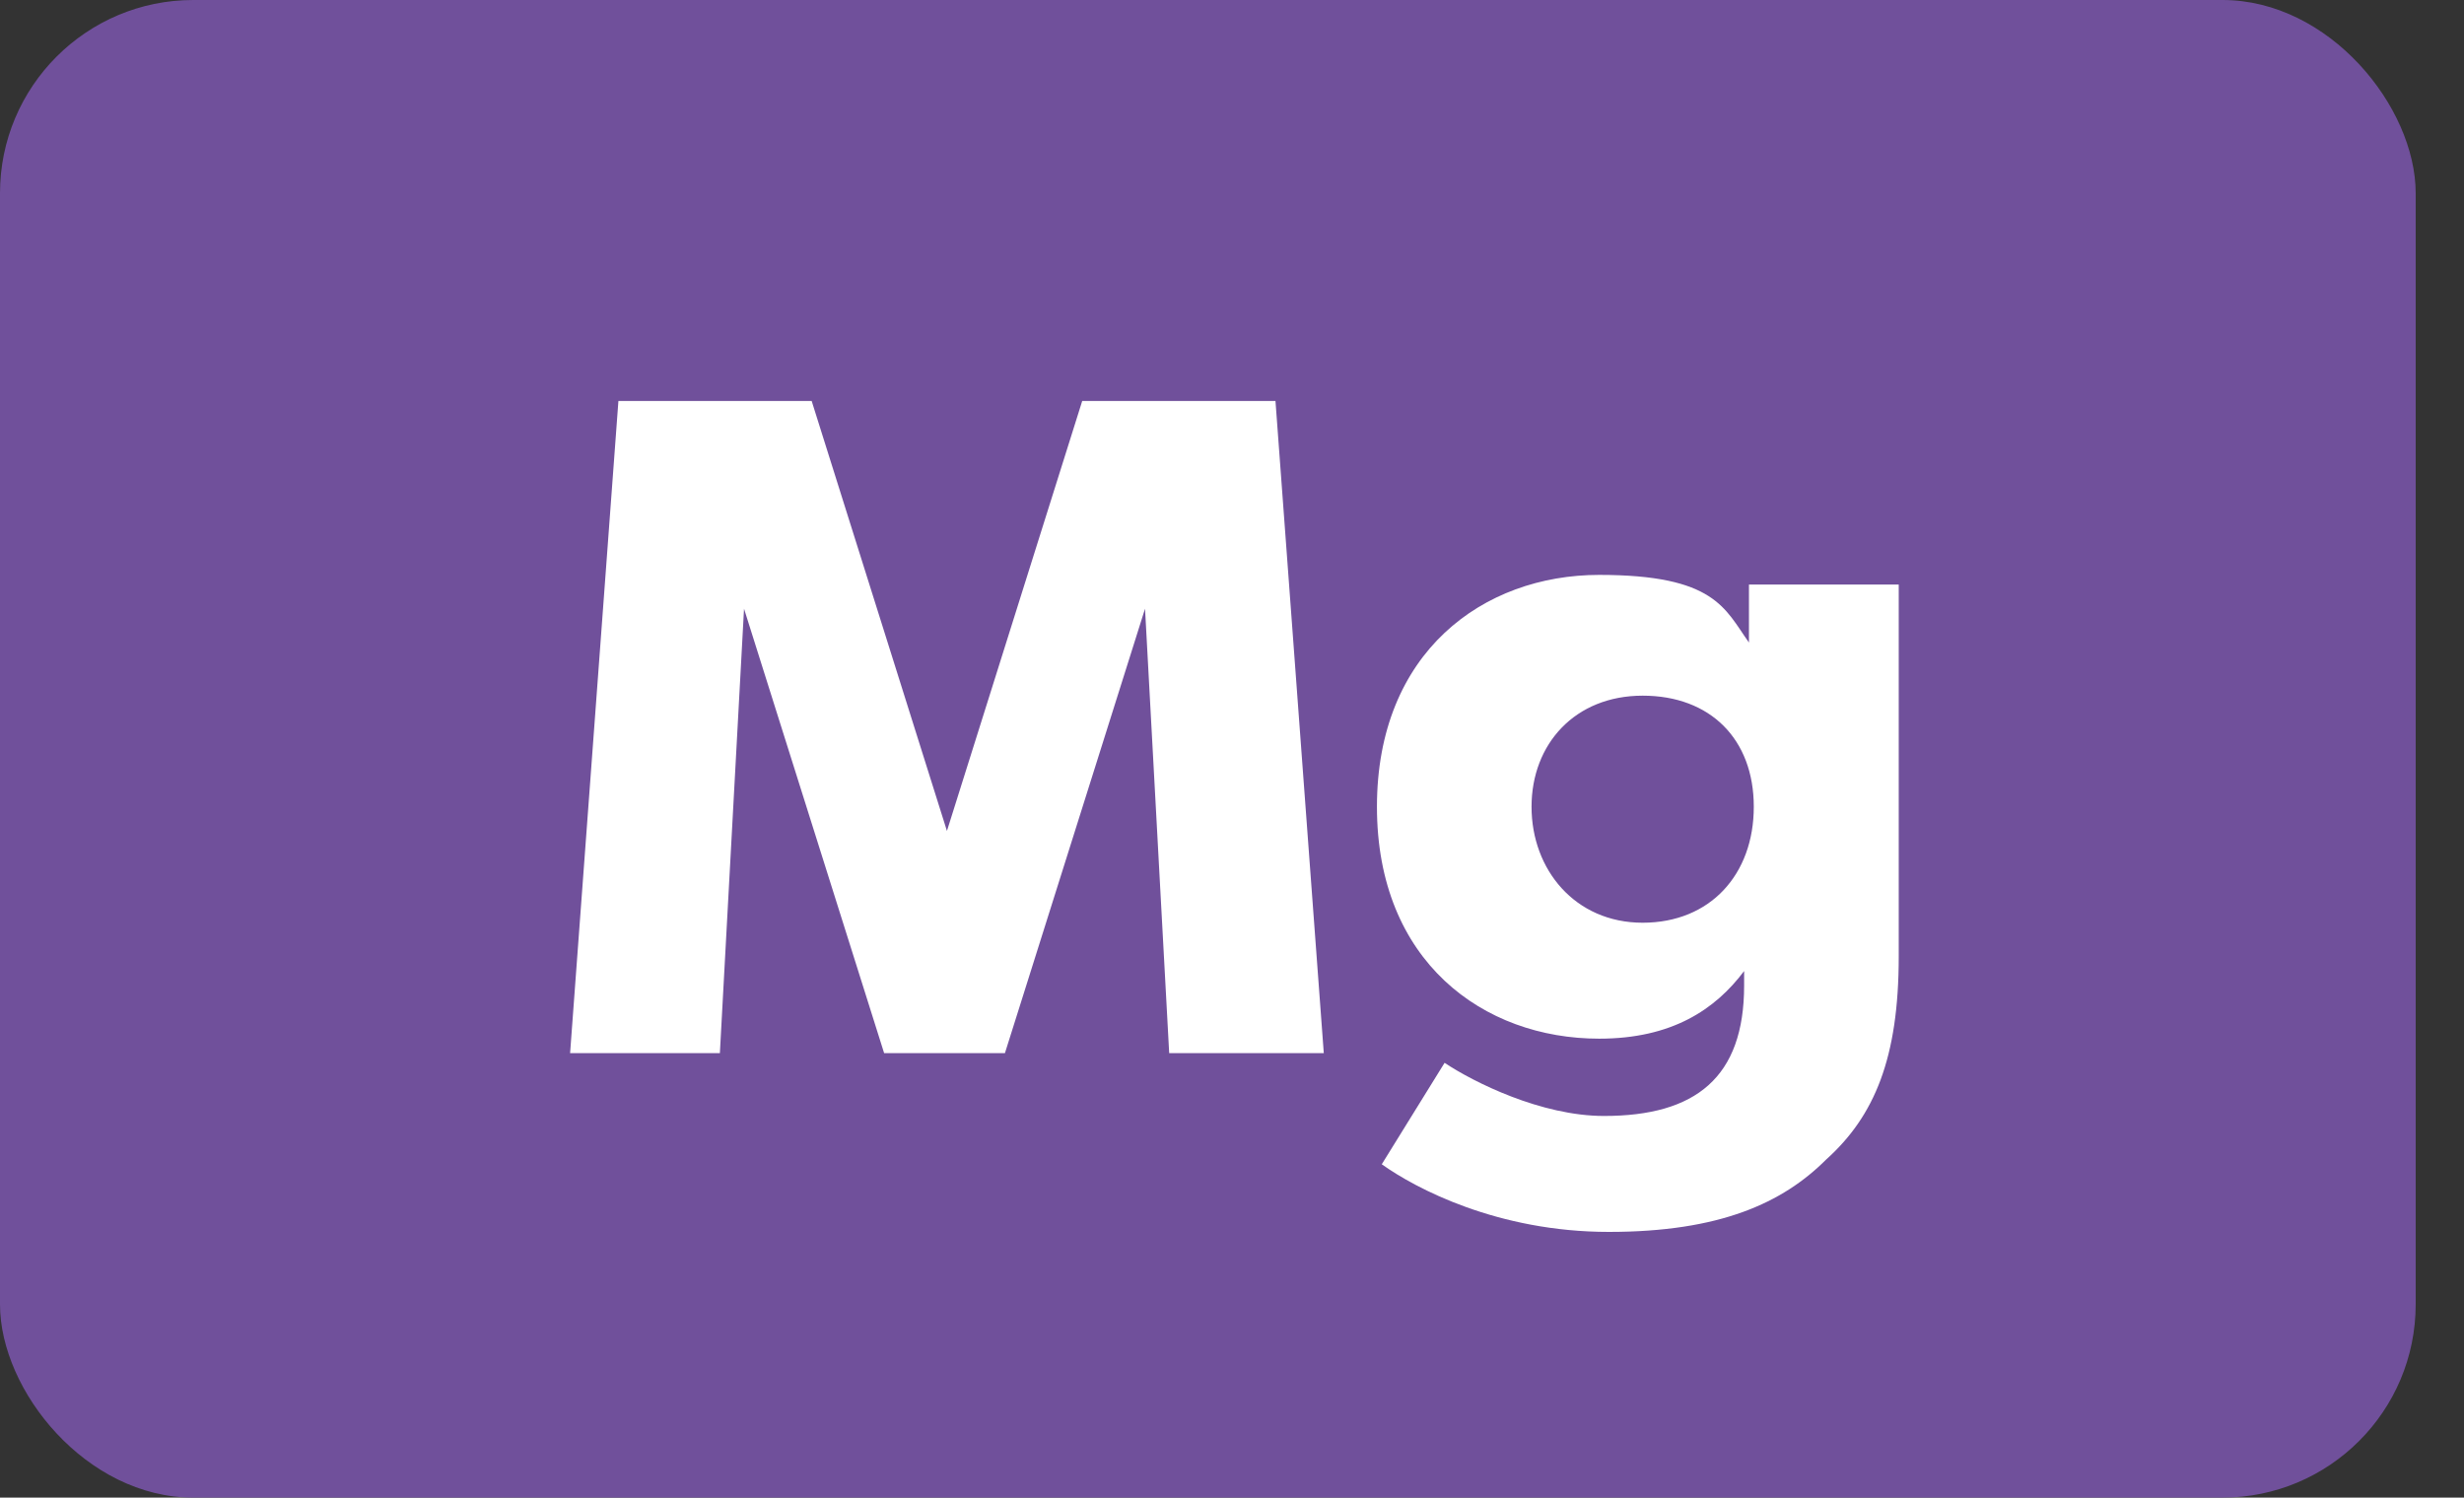
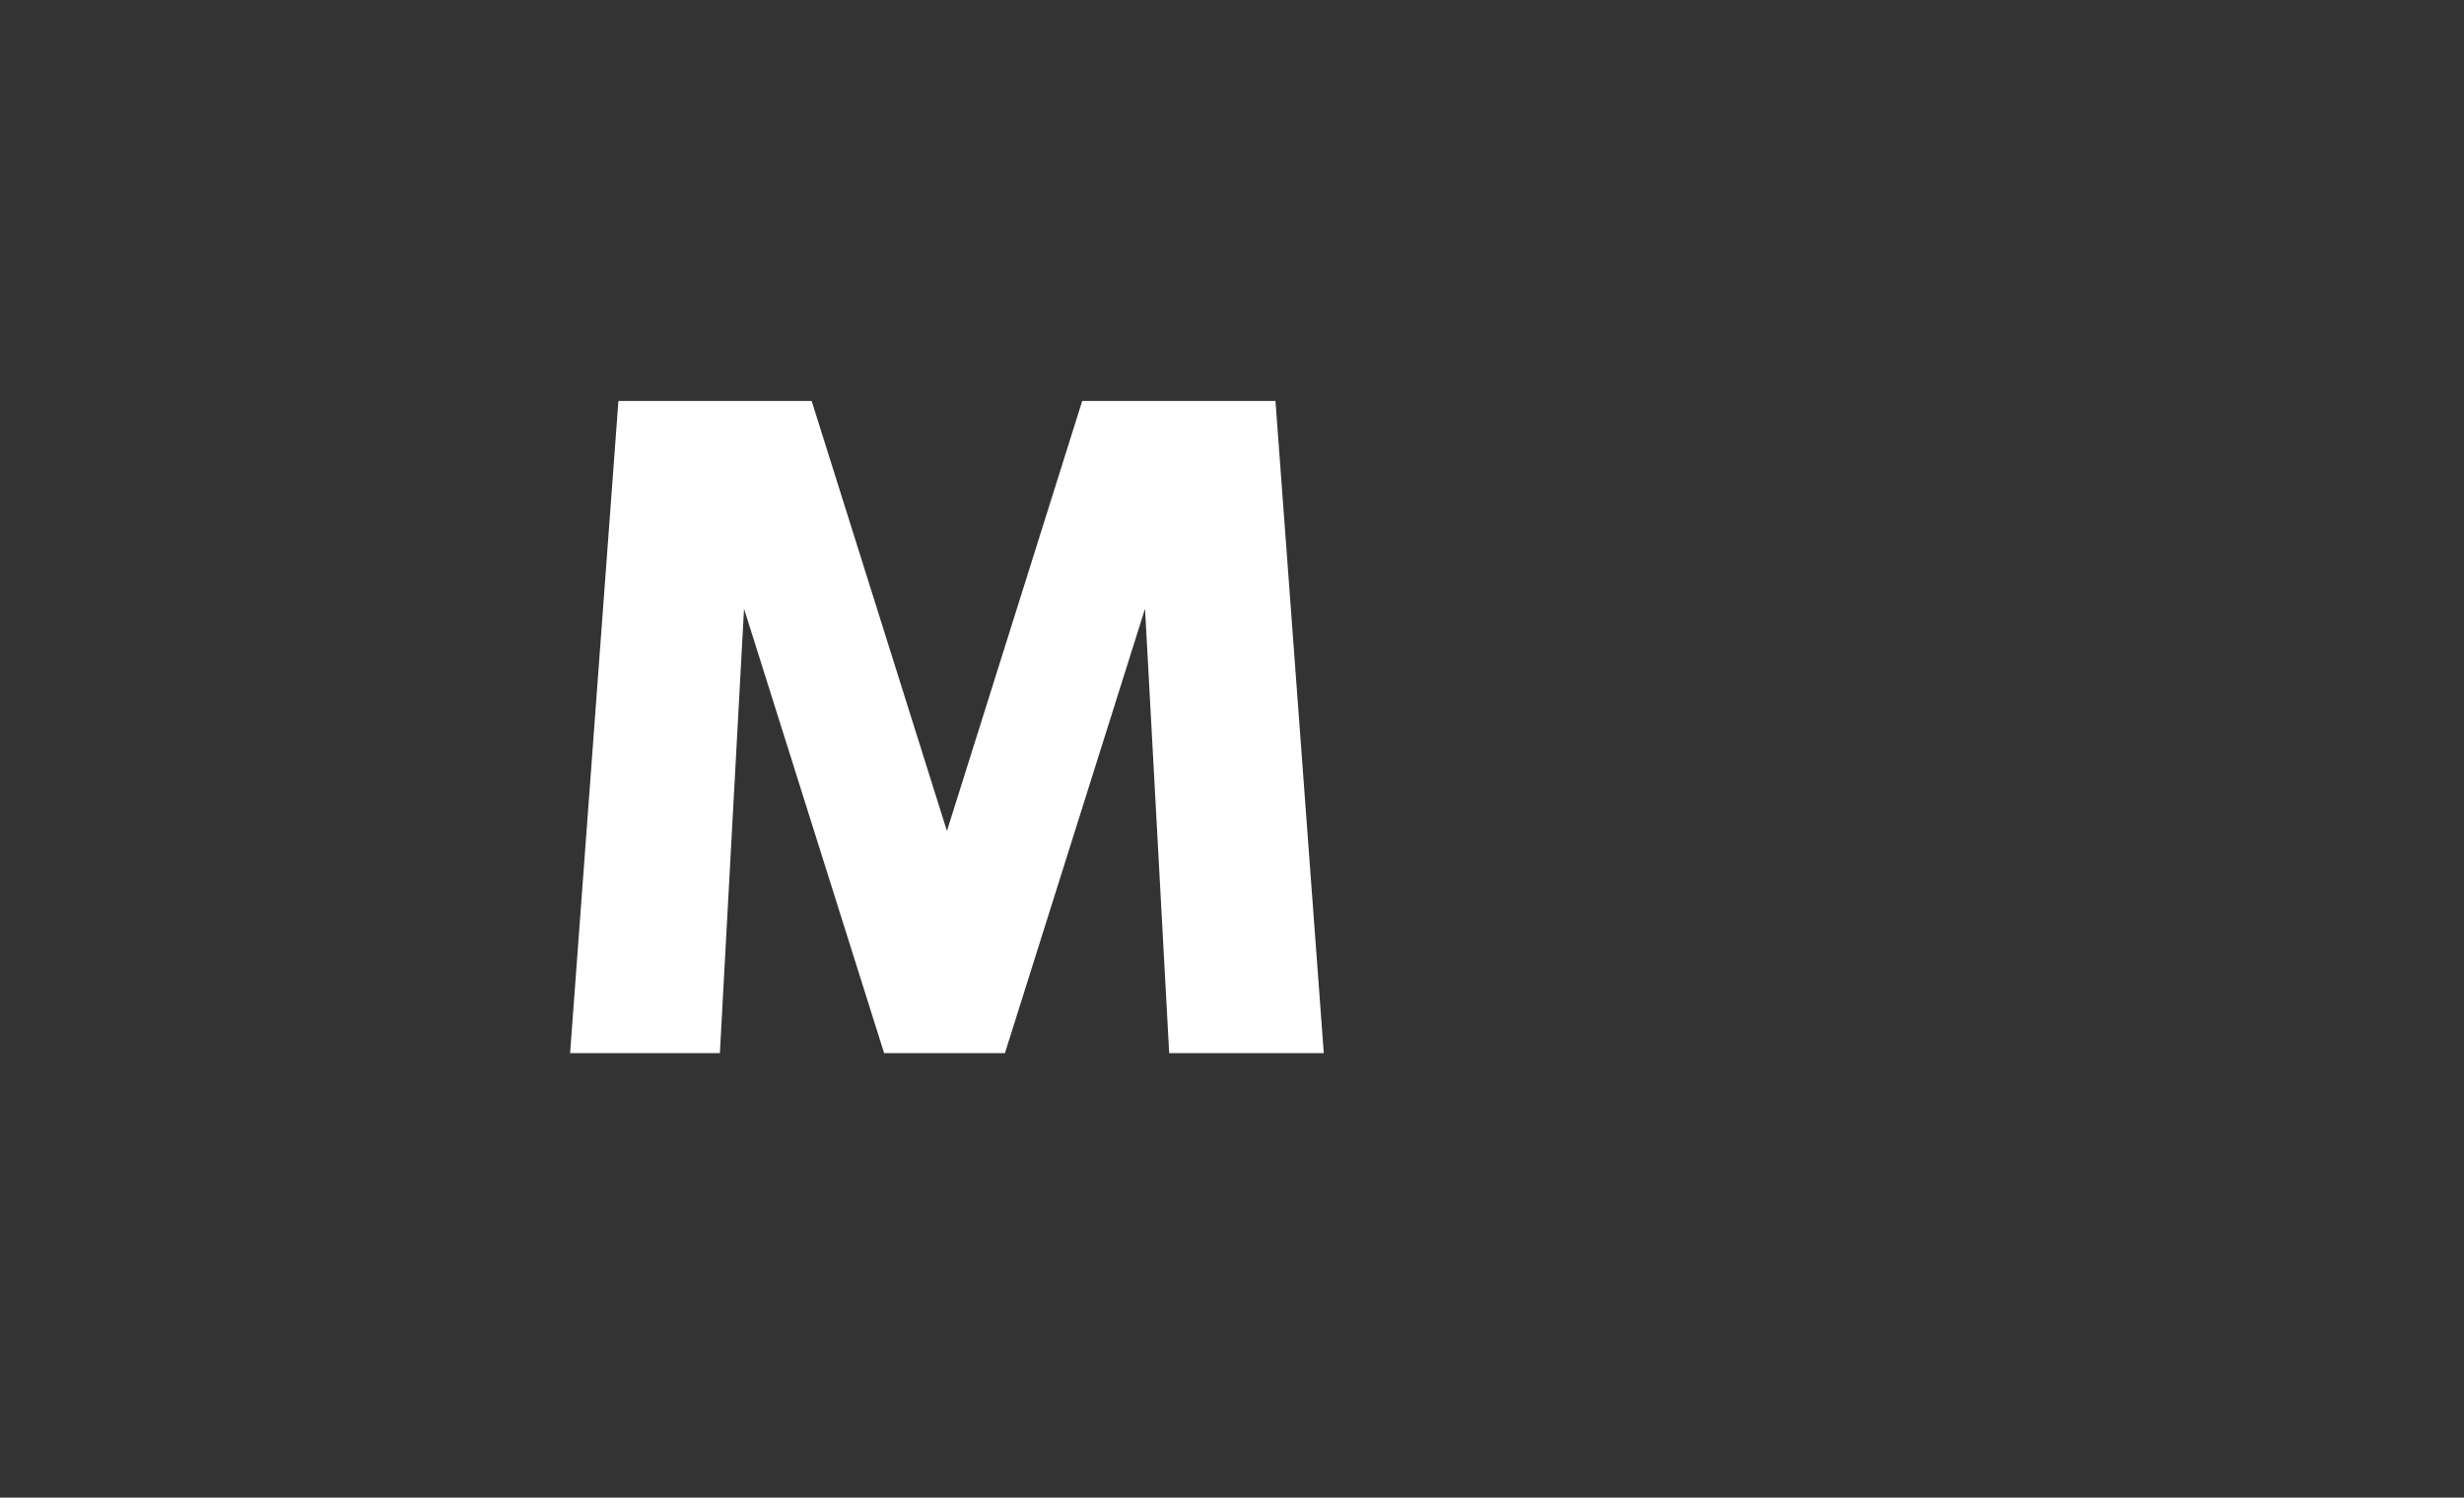
<svg xmlns="http://www.w3.org/2000/svg" id="Layer_1" version="1.1" viewBox="0 0 51 31">
  <rect x="0" y="0" width="51" height="31" fill="#333333" stroke="none" />
  <defs>
    <style>
      .st0 {
        fill: #fff;
      }

      .st1 {
        fill: #70509b;
      }
    </style>
  </defs>
-   <rect class="st1" x="0" y="0" width="50" height="31" rx="4" ry="4" />
  <g>
    <path class="st0" d="M24.2,21.8l-.5-9.2h0l-2.9,9.2h-2.5l-2.9-9.2h0l-.5,9.2h-3.1l1-13.5h4l2.8,8.9h0l2.8-8.9h4l1,13.5h-3.1Z" />
-     <path class="st0" d="M37.8,24c-.9.9-2.2,1.5-4.5,1.5s-4-.9-4.7-1.4l1.3-2.1c.6.4,2,1.1,3.3,1.1,1.9,0,2.9-.8,2.9-2.7v-.3h0c-.6.8-1.5,1.4-3,1.4-2.4,0-4.6-1.6-4.6-4.8s2.2-4.8,4.6-4.8,2.6.7,3.1,1.4h0v-1.2s3.1,0,3.1,0v7.7c0,2.1-.5,3.3-1.5,4.2ZM34,14.4c-1.4,0-2.3,1-2.3,2.3s.9,2.4,2.3,2.4,2.3-1,2.3-2.4-.9-2.3-2.3-2.3Z" />
  </g>
</svg>